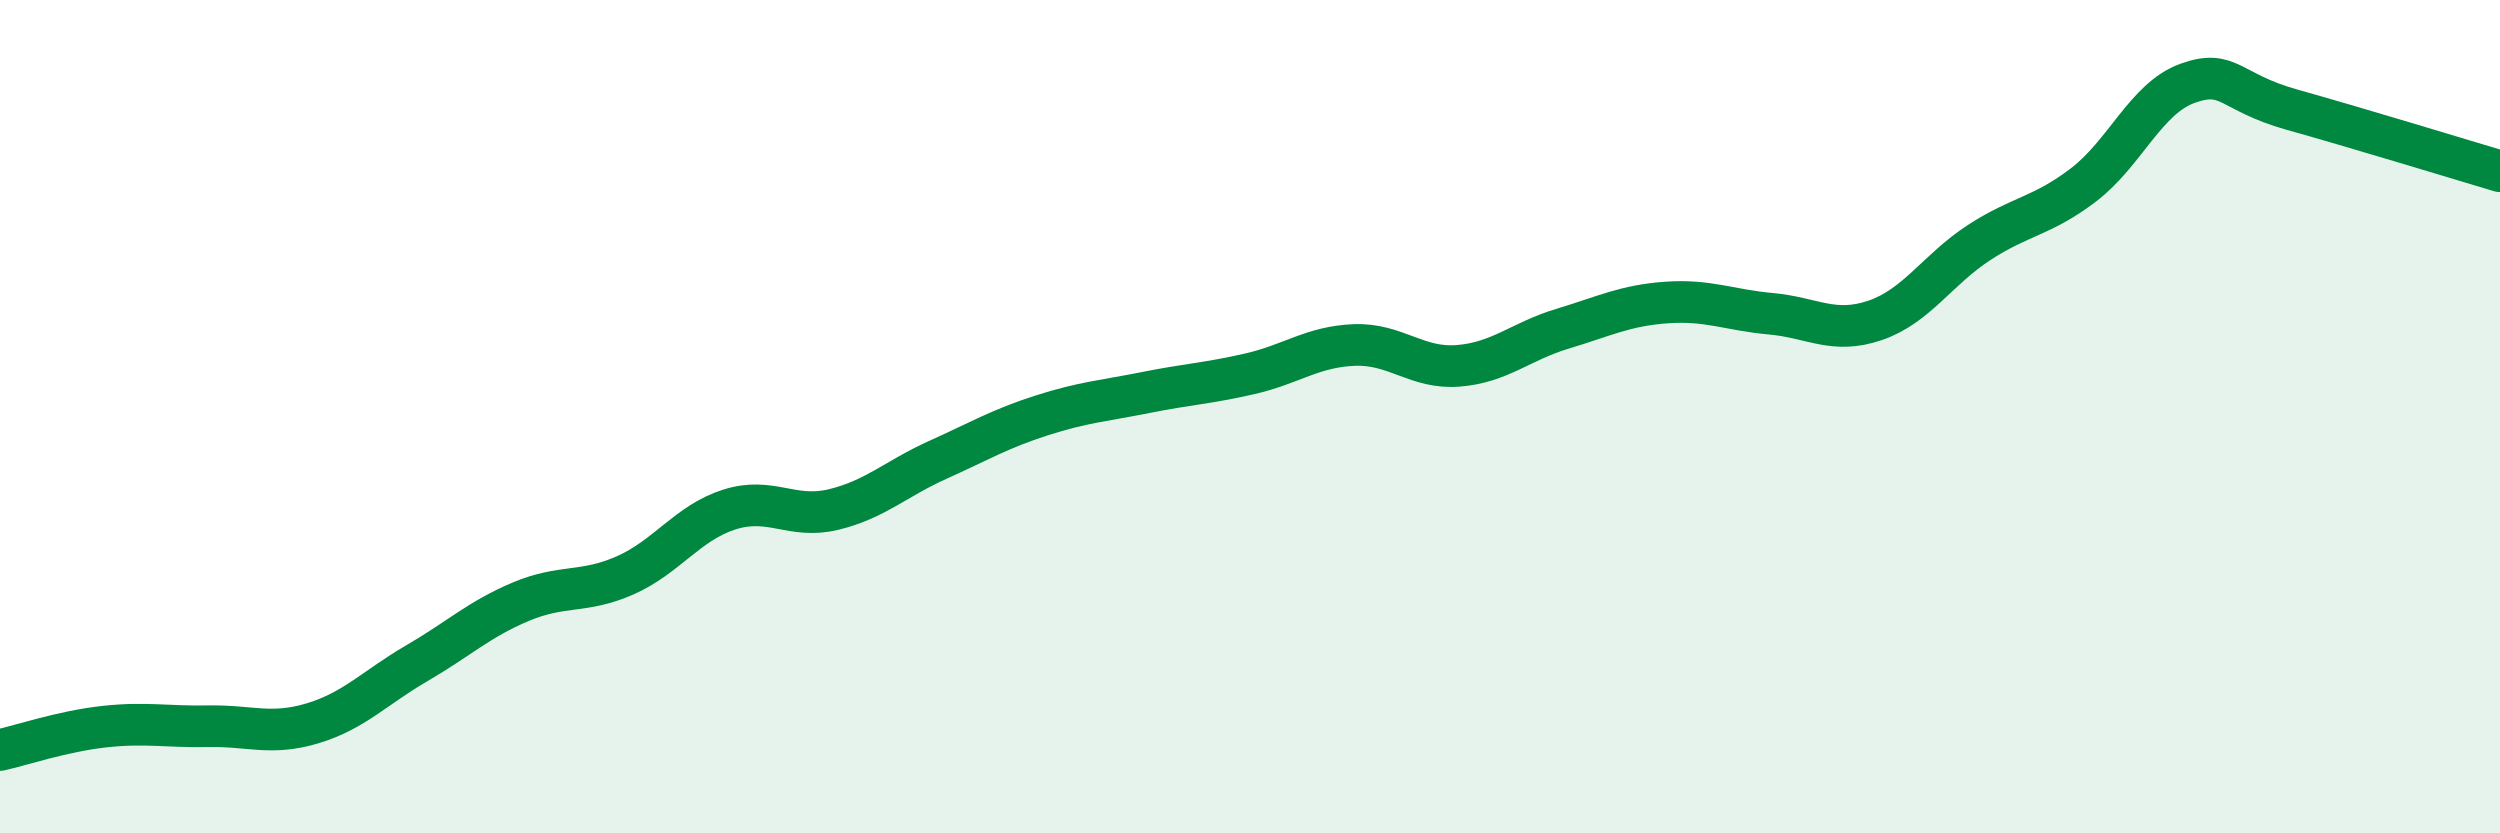
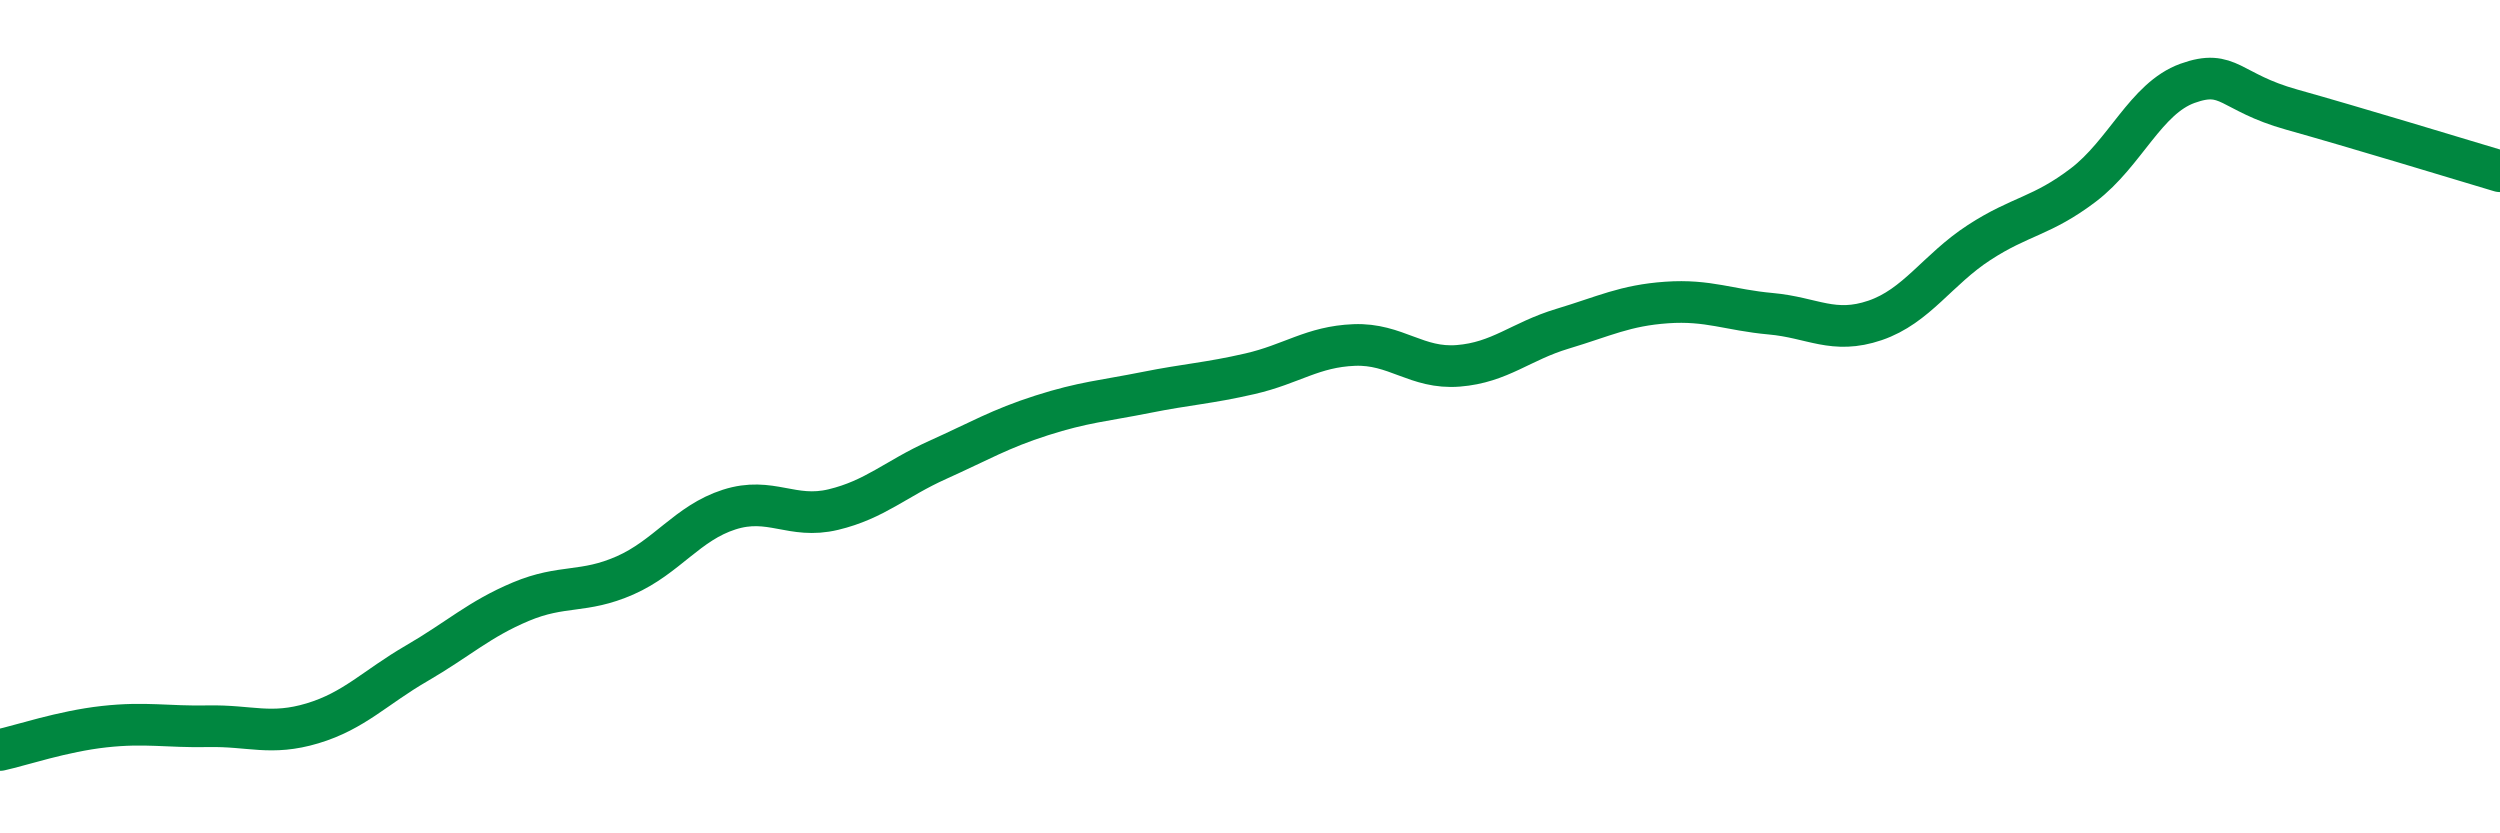
<svg xmlns="http://www.w3.org/2000/svg" width="60" height="20" viewBox="0 0 60 20">
-   <path d="M 0,18 C 0.5,17.89 1.5,17.55 2.5,17.44 C 3.5,17.33 4,17.45 5,17.43 C 6,17.41 6.5,17.66 7.5,17.36 C 8.5,17.06 9,16.5 10,15.92 C 11,15.34 11.5,14.86 12.5,14.44 C 13.5,14.02 14,14.25 15,13.81 C 16,13.37 16.5,12.55 17.5,12.23 C 18.5,11.91 19,12.47 20,12.23 C 21,11.99 21.5,11.49 22.5,11.04 C 23.5,10.59 24,10.29 25,9.97 C 26,9.65 26.5,9.62 27.5,9.42 C 28.5,9.22 29,9.2 30,8.97 C 31,8.74 31.5,8.32 32.5,8.28 C 33.5,8.24 34,8.86 35,8.78 C 36,8.7 36.5,8.19 37.5,7.89 C 38.5,7.59 39,7.33 40,7.26 C 41,7.19 41.5,7.44 42.5,7.53 C 43.5,7.62 44,8.03 45,7.69 C 46,7.35 46.5,6.47 47.5,5.82 C 48.5,5.17 49,5.2 50,4.44 C 51,3.68 51.5,2.36 52.5,2 C 53.5,1.64 53.5,2.21 55,2.63 C 56.5,3.05 59,3.81 60,4.11L60 20L0 20Z" fill="#008740" opacity="0.1" stroke-linecap="round" stroke-linejoin="round" />
  <path d="M 0,18 C 0.5,17.89 1.5,17.55 2.5,17.44 C 3.5,17.33 4,17.45 5,17.43 C 6,17.41 6.5,17.66 7.5,17.36 C 8.5,17.06 9,16.5 10,15.92 C 11,15.34 11.5,14.86 12.5,14.44 C 13.5,14.02 14,14.25 15,13.81 C 16,13.37 16.5,12.55 17.5,12.23 C 18.5,11.91 19,12.47 20,12.23 C 21,11.99 21.5,11.49 22.5,11.04 C 23.5,10.59 24,10.29 25,9.97 C 26,9.65 26.5,9.62 27.5,9.42 C 28.5,9.22 29,9.2 30,8.97 C 31,8.74 31.5,8.32 32.5,8.28 C 33.5,8.24 34,8.86 35,8.78 C 36,8.7 36.5,8.19 37.5,7.89 C 38.5,7.59 39,7.33 40,7.26 C 41,7.19 41.5,7.44 42.5,7.53 C 43.5,7.62 44,8.03 45,7.69 C 46,7.35 46.5,6.47 47.5,5.82 C 48.5,5.17 49,5.2 50,4.44 C 51,3.68 51.5,2.36 52.5,2 C 53.5,1.64 53.5,2.21 55,2.63 C 56.5,3.05 59,3.81 60,4.11" stroke="#008740" stroke-width="1" fill="none" stroke-linecap="round" stroke-linejoin="round" />
</svg>